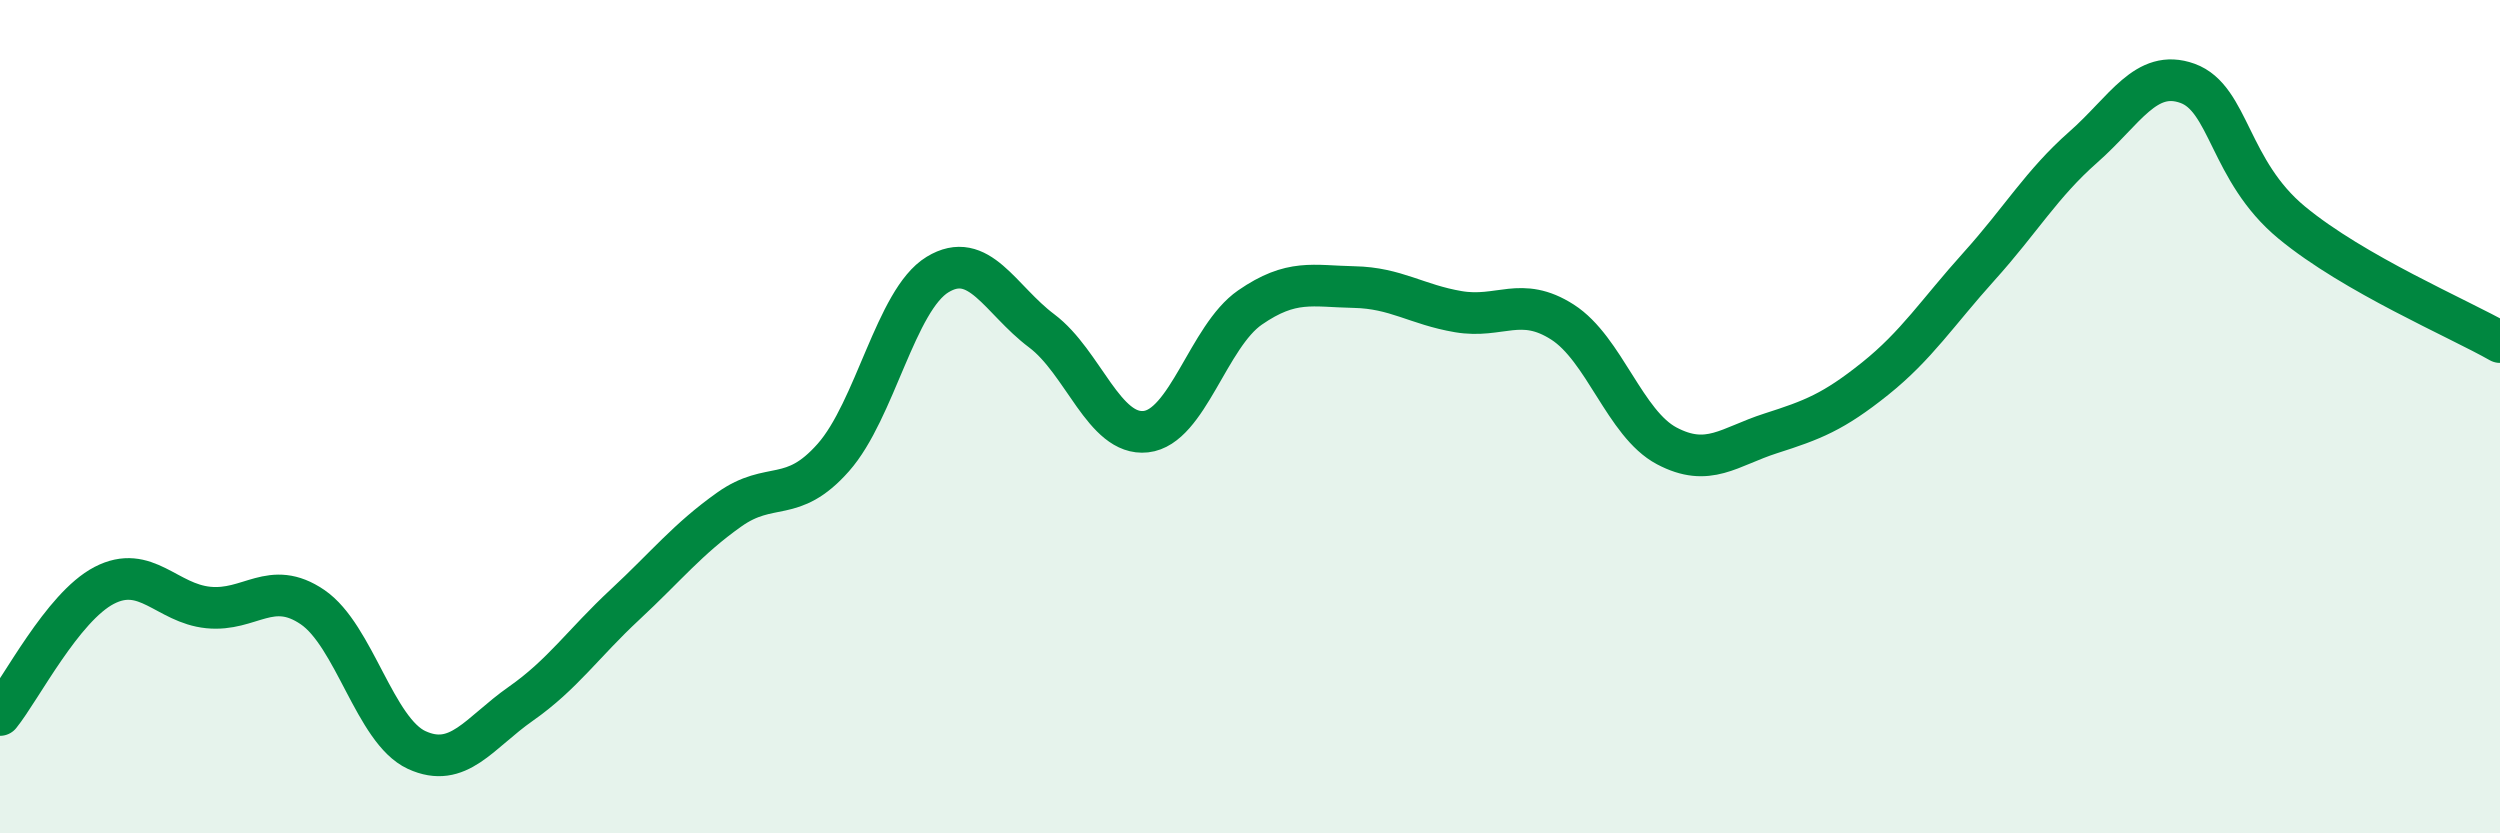
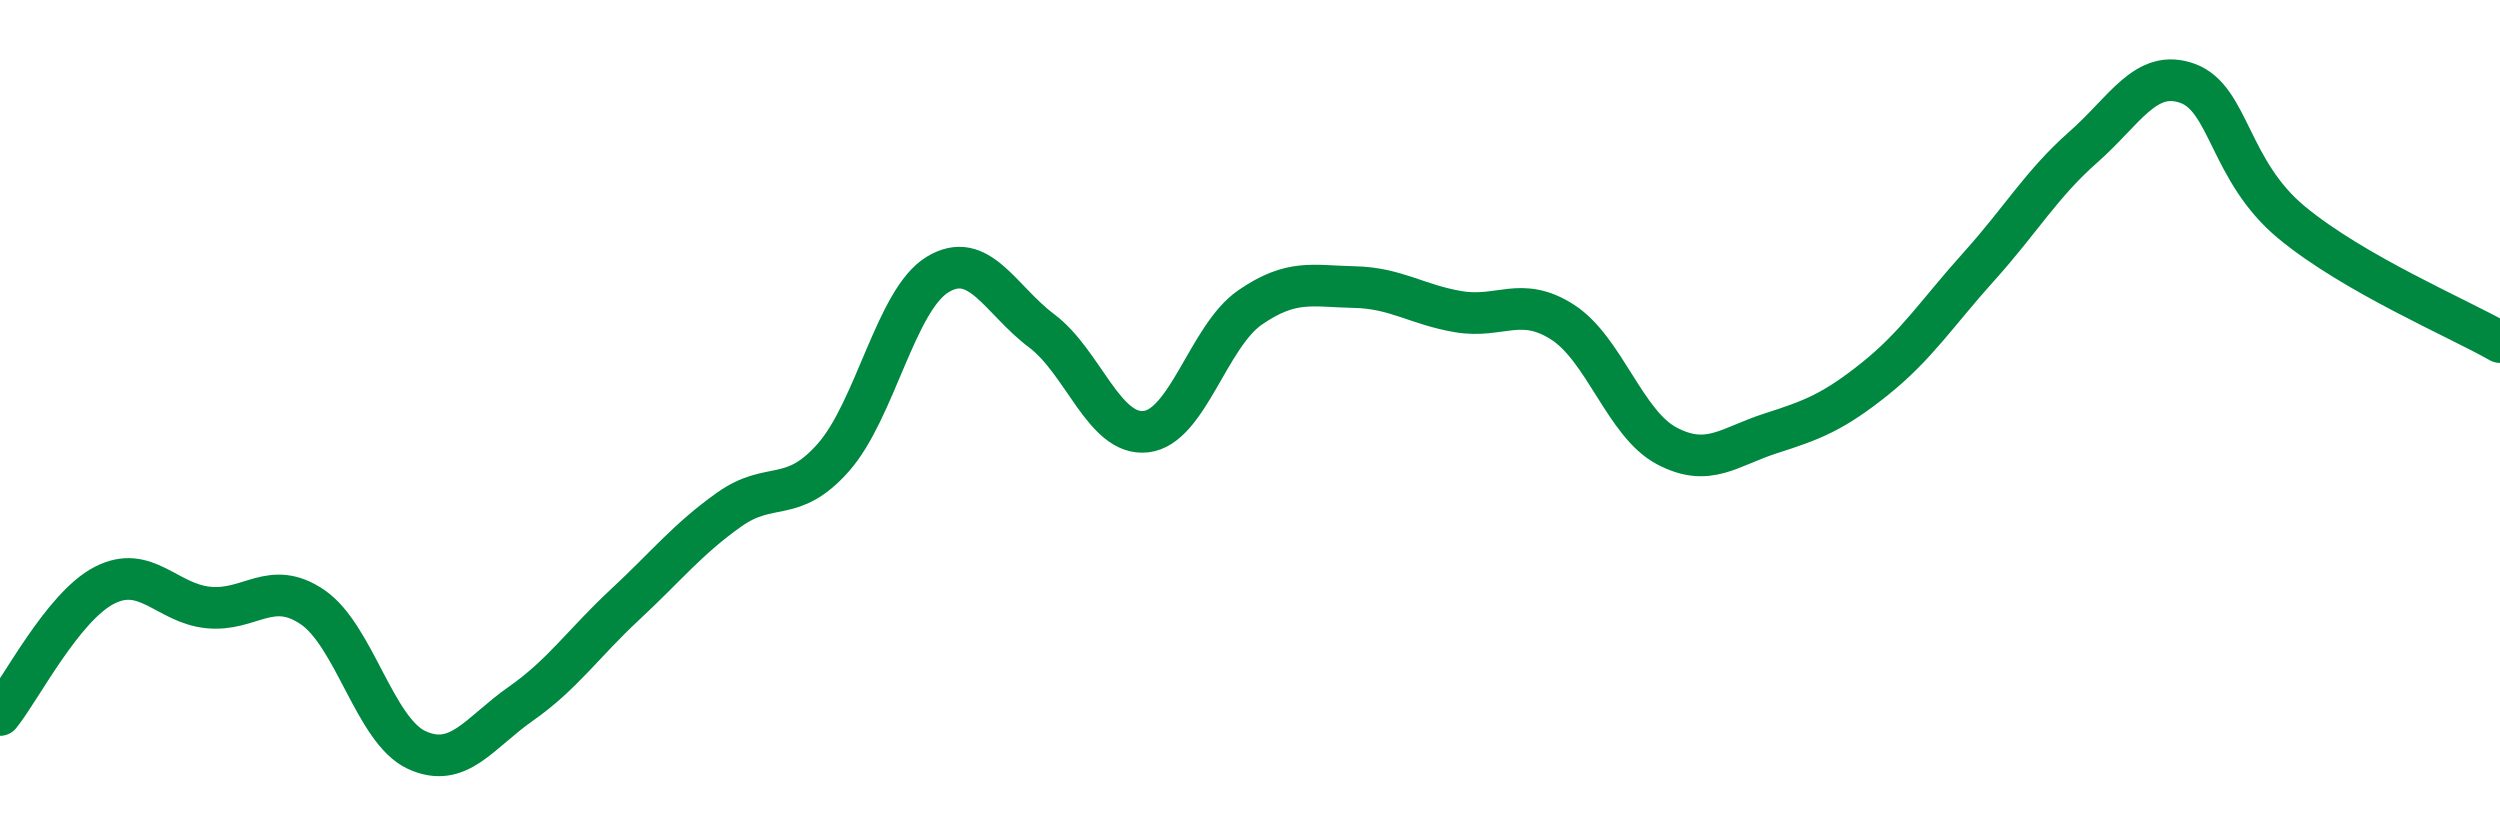
<svg xmlns="http://www.w3.org/2000/svg" width="60" height="20" viewBox="0 0 60 20">
-   <path d="M 0,17.16 C 0.5,16.54 1.5,14.57 2.5,14.05 C 3.5,13.53 4,14.48 5,14.58 C 6,14.68 6.5,13.89 7.5,14.57 C 8.5,15.25 9,17.54 10,18 C 11,18.46 11.5,17.59 12.5,16.89 C 13.5,16.19 14,15.44 15,14.51 C 16,13.58 16.5,12.94 17.5,12.23 C 18.5,11.52 19,12.11 20,10.98 C 21,9.85 21.5,7.2 22.5,6.59 C 23.5,5.98 24,7.19 25,7.94 C 26,8.69 26.5,10.47 27.5,10.36 C 28.5,10.25 29,8.07 30,7.38 C 31,6.69 31.5,6.87 32.5,6.89 C 33.5,6.91 34,7.31 35,7.48 C 36,7.65 36.5,7.09 37.5,7.73 C 38.5,8.37 39,10.17 40,10.7 C 41,11.23 41.5,10.72 42.5,10.4 C 43.5,10.08 44,9.89 45,9.09 C 46,8.29 46.5,7.5 47.5,6.39 C 48.5,5.28 49,4.41 50,3.53 C 51,2.65 51.5,1.64 52.5,2 C 53.5,2.36 53.5,4.1 55,5.34 C 56.5,6.58 59,7.64 60,8.21L60 20L0 20Z" fill="#008740" opacity="0.1" stroke-linecap="round" stroke-linejoin="round" />
  <path d="M 0,17.16 C 0.5,16.54 1.5,14.57 2.5,14.05 C 3.5,13.53 4,14.48 5,14.58 C 6,14.68 6.5,13.89 7.5,14.57 C 8.5,15.25 9,17.54 10,18 C 11,18.46 11.5,17.59 12.5,16.89 C 13.5,16.19 14,15.44 15,14.51 C 16,13.58 16.5,12.94 17.5,12.23 C 18.5,11.52 19,12.11 20,10.98 C 21,9.85 21.5,7.2 22.5,6.59 C 23.5,5.98 24,7.19 25,7.94 C 26,8.69 26.5,10.47 27.5,10.36 C 28.5,10.25 29,8.07 30,7.38 C 31,6.69 31.5,6.87 32.5,6.89 C 33.5,6.91 34,7.31 35,7.48 C 36,7.65 36.5,7.09 37.5,7.73 C 38.5,8.37 39,10.17 40,10.7 C 41,11.23 41.5,10.72 42.5,10.4 C 43.5,10.08 44,9.89 45,9.09 C 46,8.29 46.5,7.5 47.5,6.39 C 48.5,5.28 49,4.41 50,3.53 C 51,2.65 51.5,1.64 52.5,2 C 53.5,2.36 53.5,4.1 55,5.34 C 56.5,6.58 59,7.64 60,8.21" stroke="#008740" stroke-width="1" fill="none" stroke-linecap="round" stroke-linejoin="round" />
</svg>